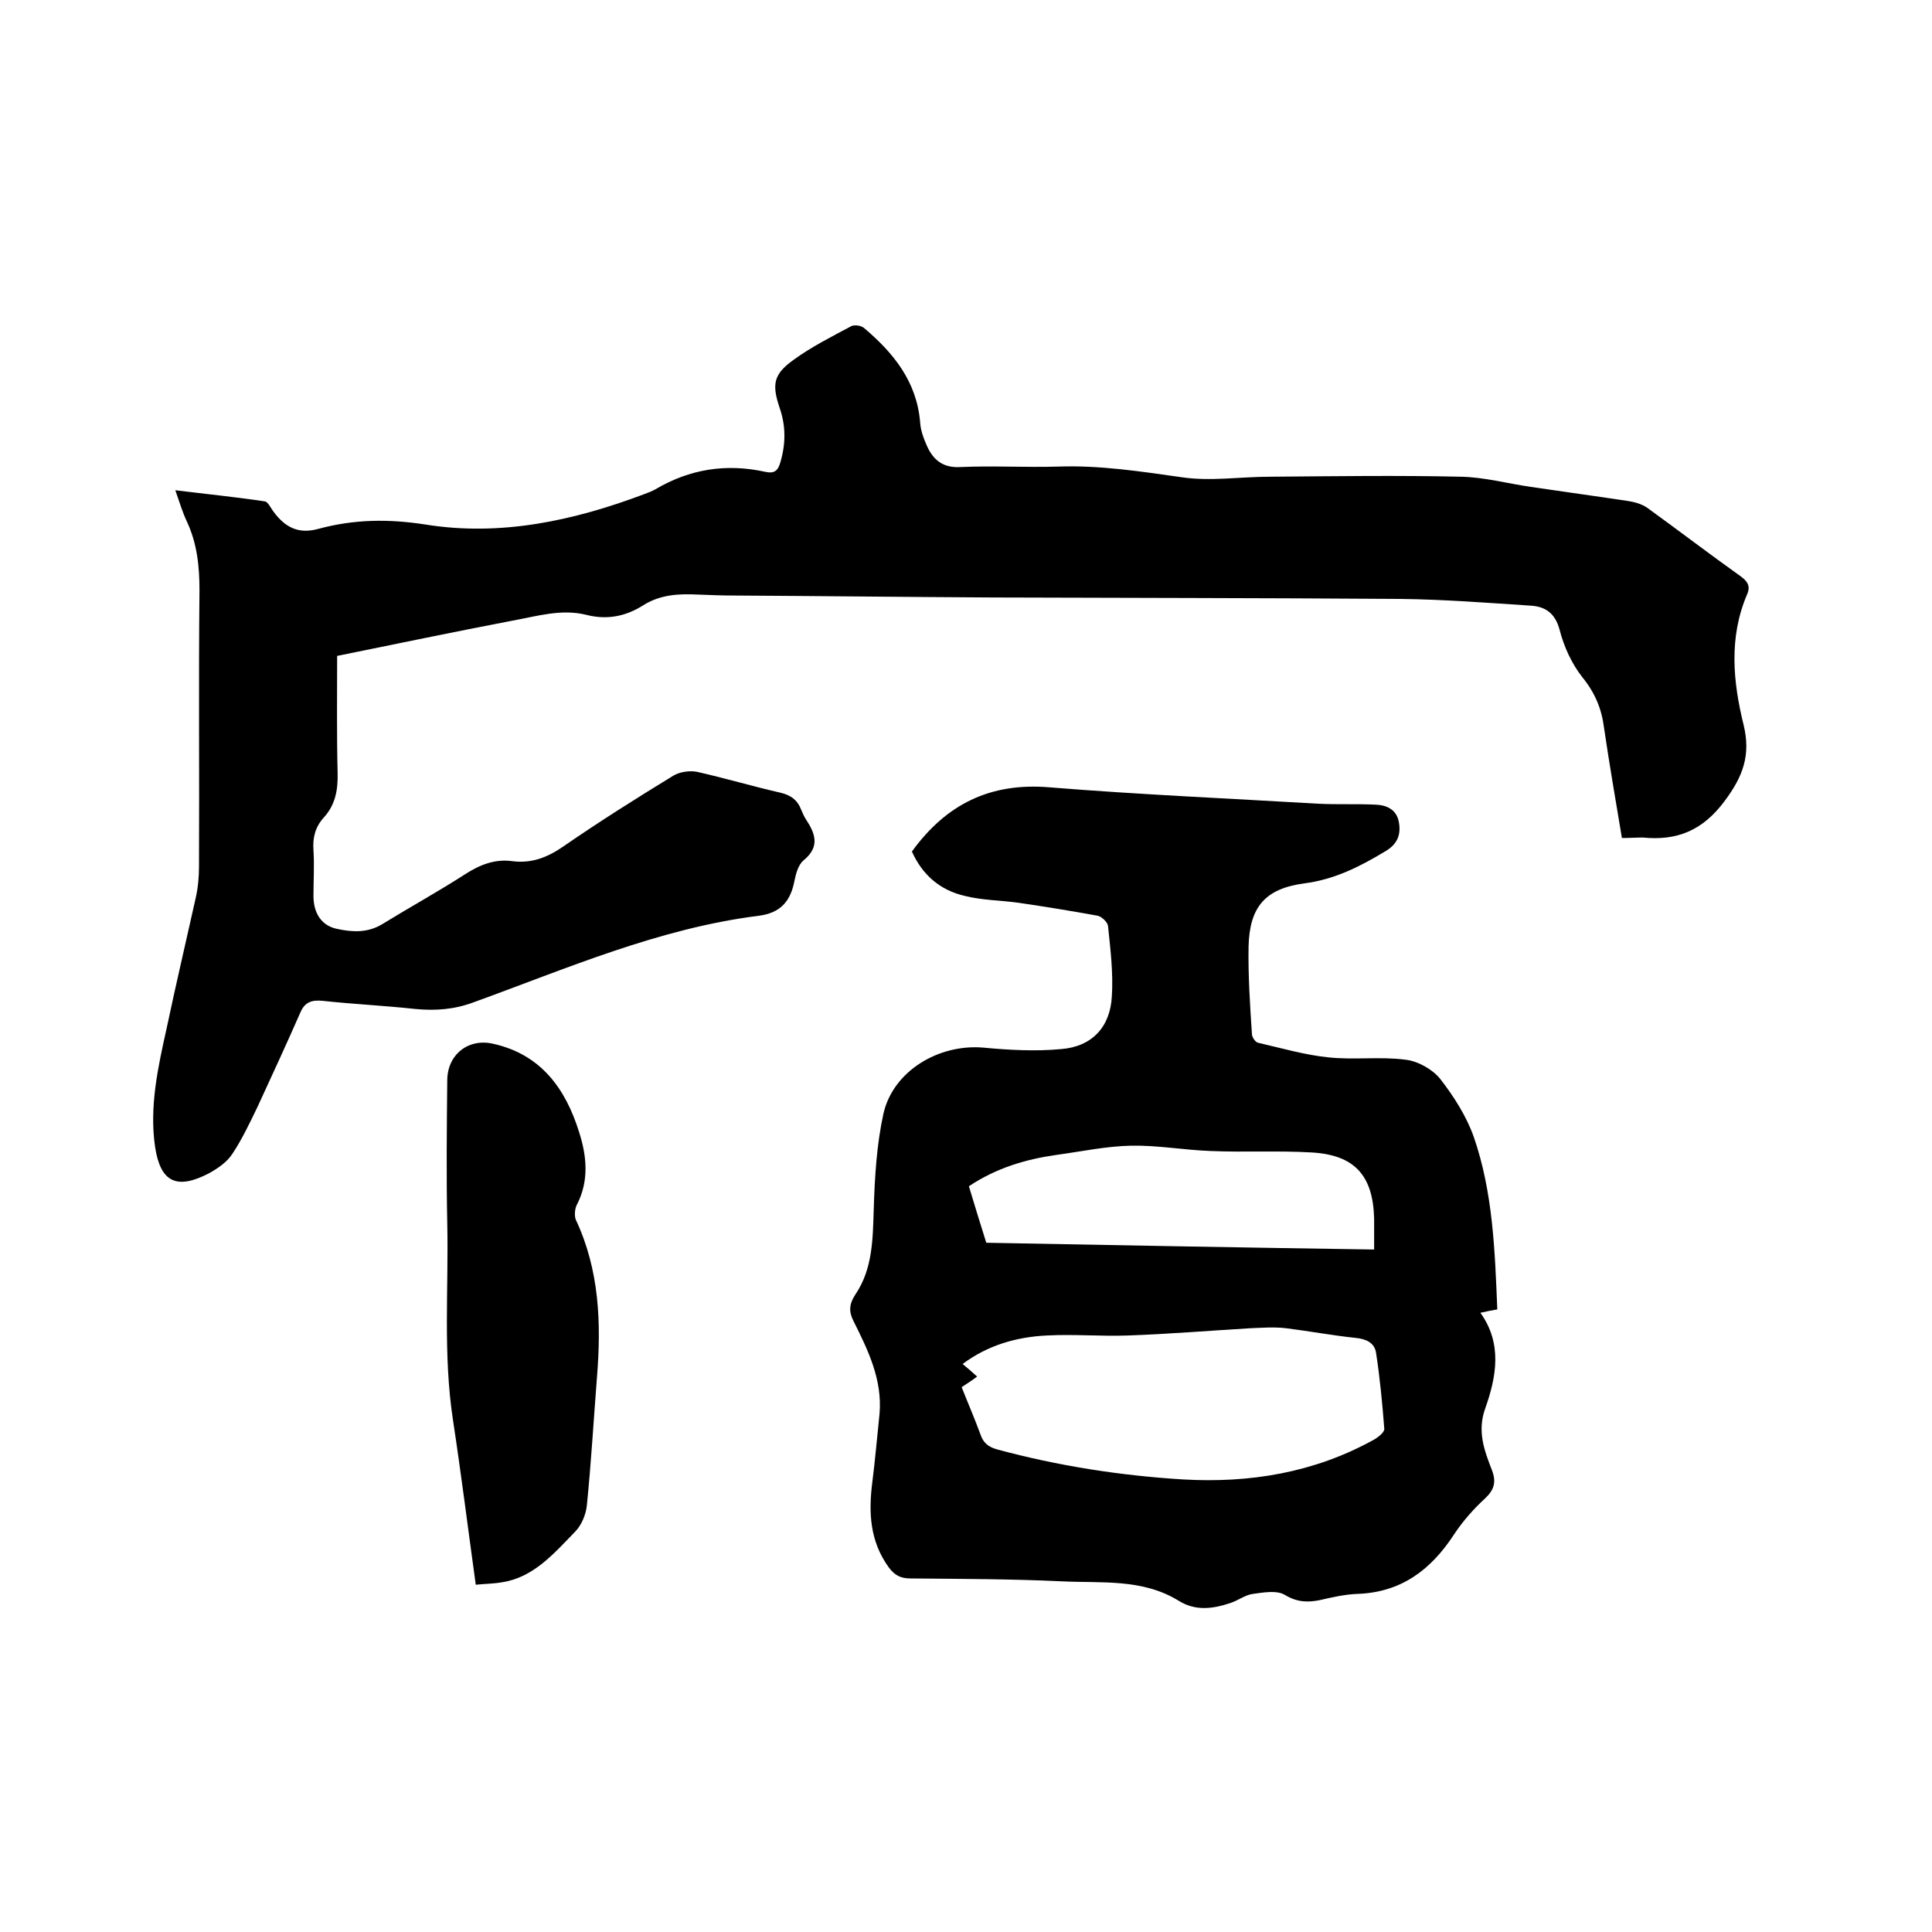
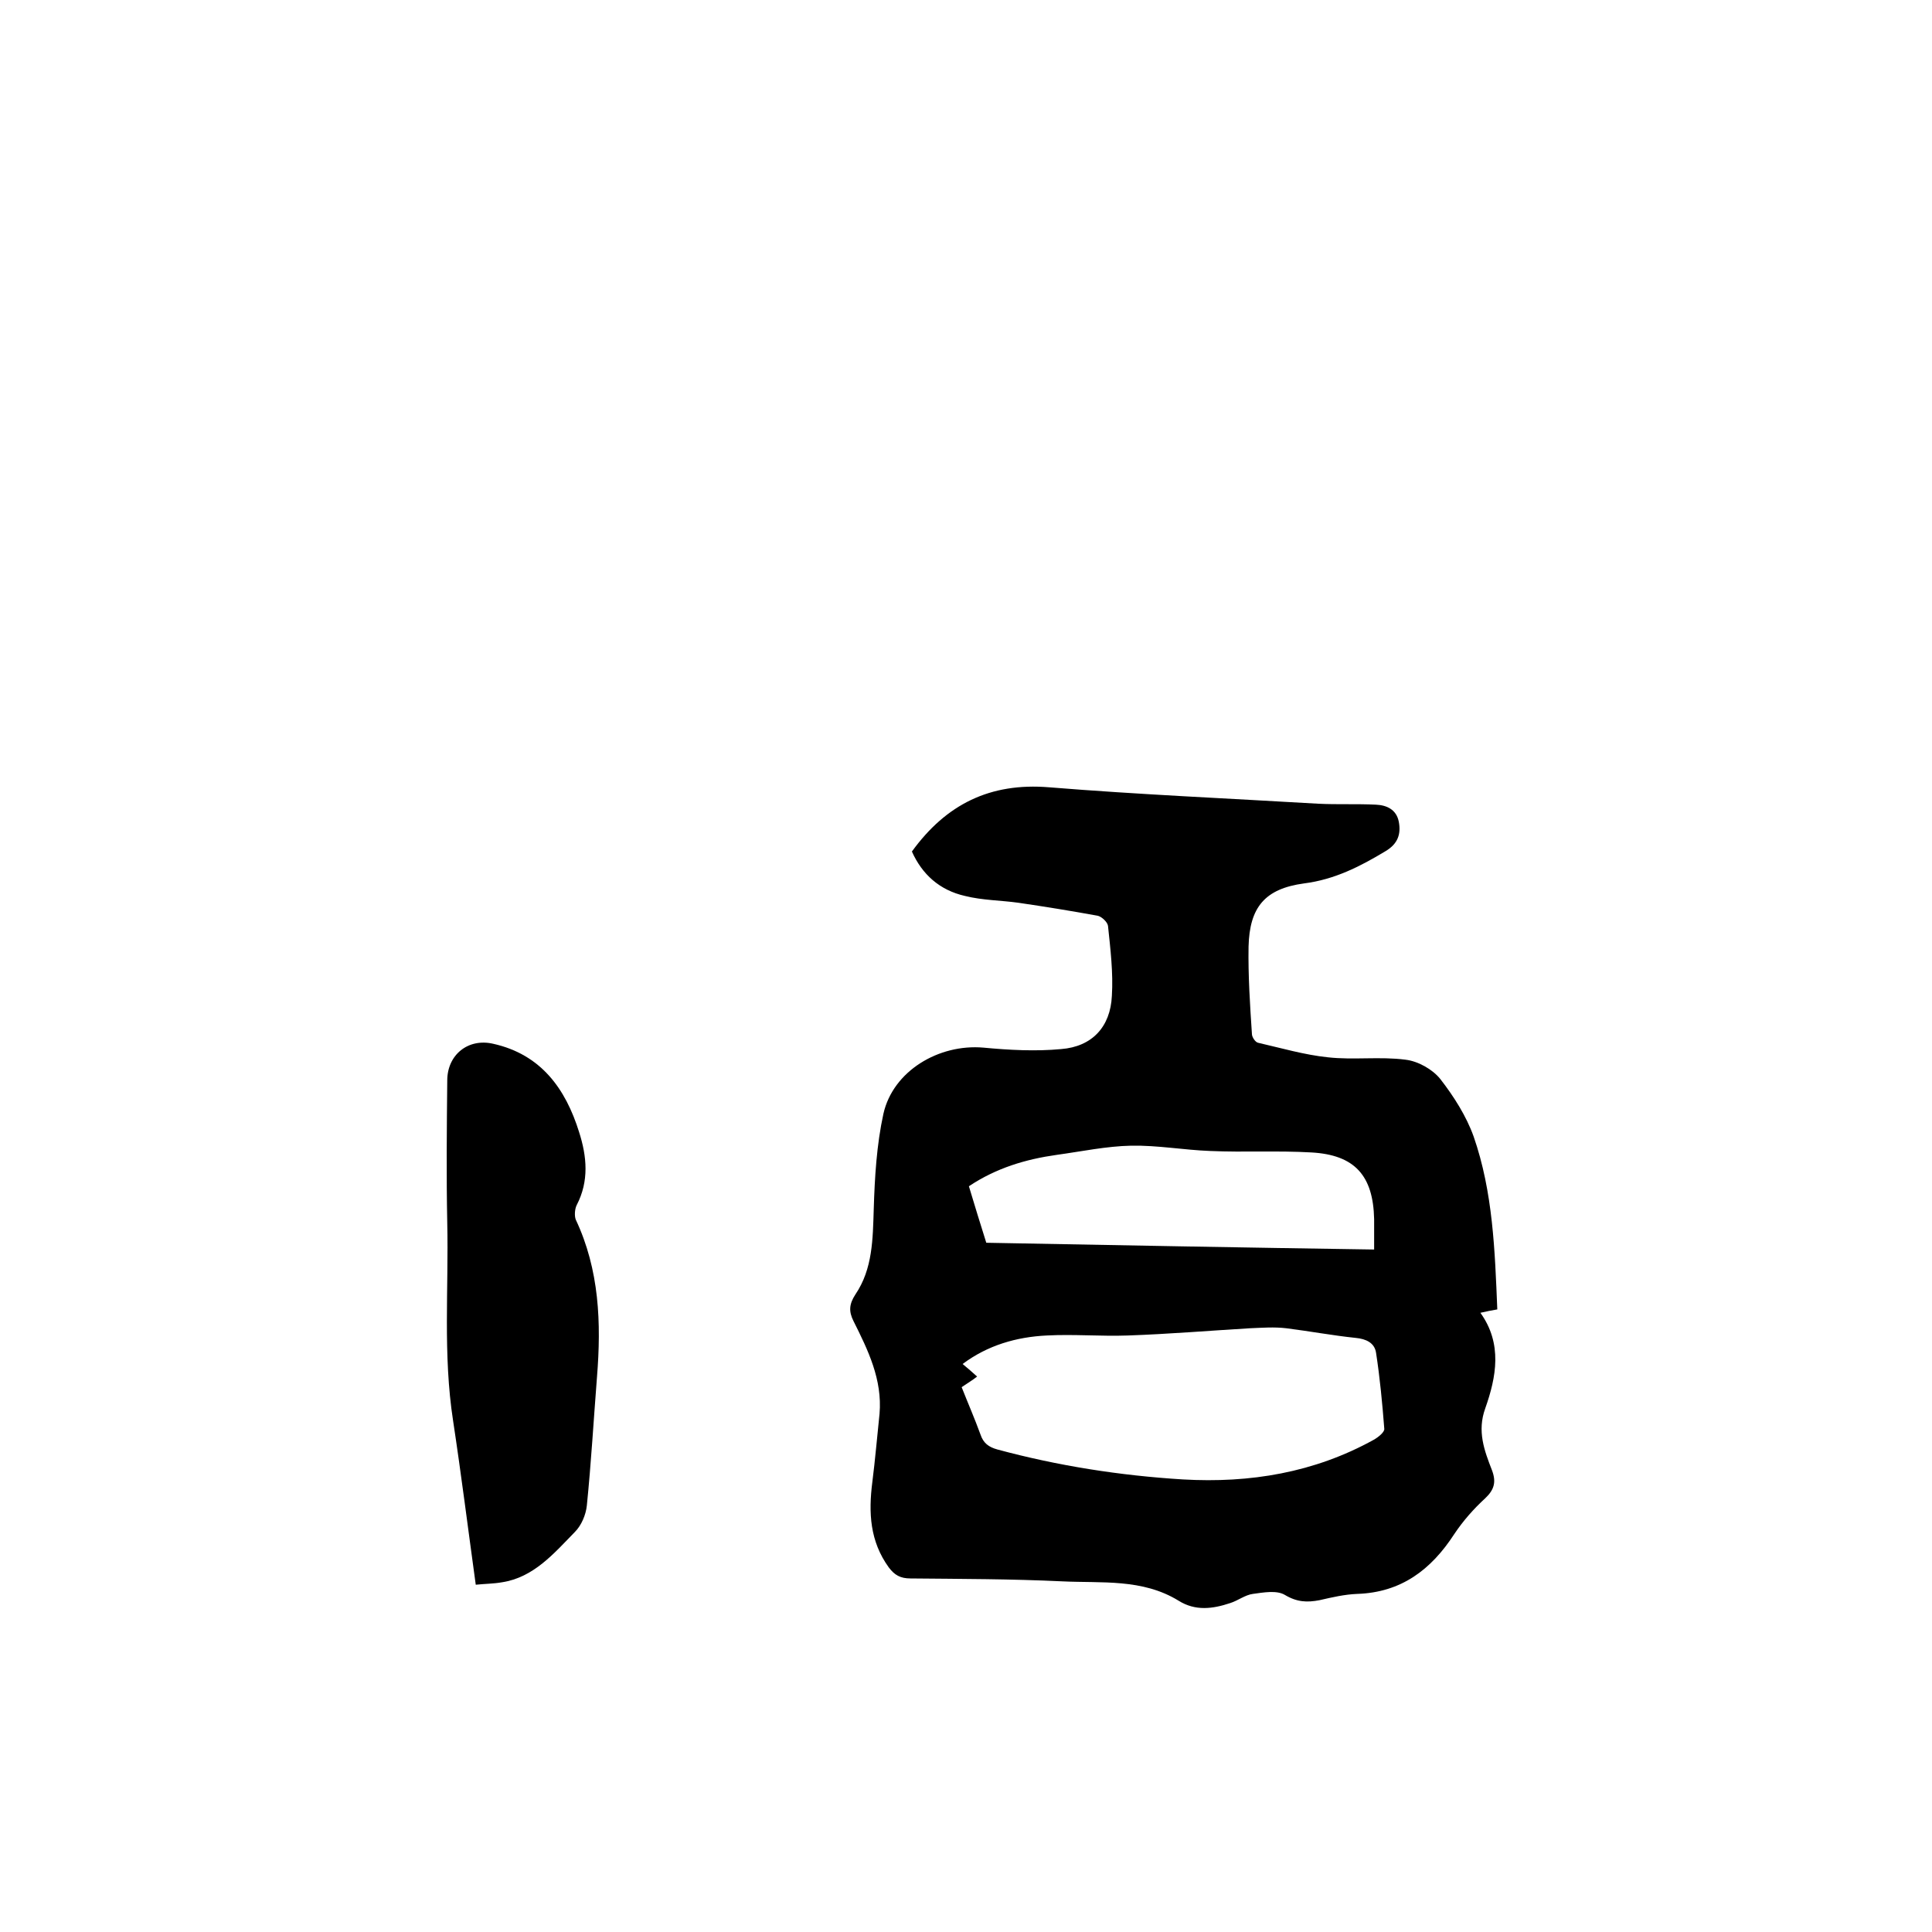
<svg xmlns="http://www.w3.org/2000/svg" enable-background="new 0 0 400 400" viewBox="0 0 400 400">
-   <path d="m335.8 173.5c-1.3-7.8-2.6-15.3-3.7-22.8-.5-4-1.9-7.3-4.5-10.5-2.2-2.8-3.8-6.3-4.7-9.8-.9-3.4-2.9-4.8-5.9-5-9.1-.6-18.1-1.3-27.2-1.4-28.1-.2-56.3-.2-84.4-.3-17.8-.1-35.6-.3-53.3-.4-2.5 0-5.1-.1-7.6-.2-4-.2-7.8 0-11.3 2.2-3.6 2.3-7.5 3.1-11.8 2-5.2-1.3-10.3.3-15.3 1.2-12 2.3-24 4.8-36.3 7.3 0 8.4-.1 16.3.1 24.2.1 3.6-.5 6.7-2.9 9.3-1.7 1.9-2.3 4.1-2.1 6.7.2 3.2 0 6.3 0 9.5 0 3.5 1.6 6.1 4.8 6.8s6.4.9 9.5-1c5.7-3.5 11.5-6.7 17.1-10.3 3.1-2 6.2-3.2 9.8-2.7 4 .5 7.3-.8 10.6-3.1 7.4-5.1 15-9.9 22.7-14.6 1.3-.8 3.4-1.1 4.9-.8 5.8 1.3 11.5 3 17.2 4.3 2.2.5 3.6 1.5 4.4 3.6.3.7.6 1.4 1 2 1.9 2.9 2.9 5.6-.5 8.4-1.1.9-1.6 2.7-1.9 4.2-.8 4.2-2.8 6.7-7.4 7.3-20.7 2.6-39.7 10.9-59 17.9-4 1.5-7.9 1.8-12.1 1.4-6.4-.7-12.9-1-19.3-1.7-2.2-.2-3.6.3-4.5 2.4-2.9 6.6-5.9 13.1-8.9 19.6-1.6 3.3-3.2 6.7-5.2 9.7-1.1 1.7-3 3-4.8 4-6.7 3.5-10.1 1.9-11.2-5.5-1.2-8.3.6-16.4 2.4-24.5 1.9-9 4-17.9 6-26.9.5-2.2.7-4.4.7-6.6.1-19.1-.1-38.1.1-57.2 0-5-.5-9.7-2.6-14.2-.9-1.9-1.5-3.9-2.4-6.5 6.5.8 12.5 1.4 18.5 2.3.7.1 1.2 1.3 1.8 2.1 2.5 3.4 5.3 4.7 9.3 3.6 7.4-2 14.5-2.1 22.2-.9 15.6 2.5 30.7-.8 45.3-6.3.8-.3 1.6-.6 2.3-1 7.1-4.2 14.7-5.4 22.8-3.6 1.9.4 2.6-.3 3.1-2.1 1.1-3.8 1.1-7.5-.2-11.2-1.6-4.8-1.3-6.9 2.9-9.9 3.7-2.7 7.9-4.8 12-7 .7-.3 2.1-.1 2.7.5 6 5.1 10.8 11 11.5 19.4.1 1.7.7 3.3 1.4 4.9 1.3 2.9 3.3 4.6 6.9 4.4 6.8-.3 13.6.1 20.3-.1 8.6-.3 17 1 25.5 2.2 6 .9 12.2-.1 18.3-.1 13.2-.1 26.4-.3 39.6 0 4.8.1 9.6 1.4 14.4 2.1 6.7 1 13.4 1.9 20 2.9 1.4.2 2.9.6 4.1 1.4 6.5 4.7 12.9 9.6 19.5 14.3 1.5 1.1 1.9 2.2 1.2 3.7-3.8 8.9-2.9 18.1-.7 27 1.5 6.2-.1 10.6-3.9 15.7-4.6 6.2-9.9 8.3-17 7.6-1.3 0-2.6.1-4.3.1z" />
  <path d="m188.8 176.3c7.1-9.8 16.2-14.3 28.4-13.3 18.5 1.5 37.1 2.3 55.7 3.4 4 .2 8 0 12 .2 2.2.1 4.2 1 4.7 3.5.5 2.6-.2 4.6-2.7 6.1-5.3 3.2-10.6 5.9-16.9 6.7-8.1 1.1-11.3 4.9-11.5 13.1-.1 6 .3 12.1.7 18.1 0 .6.7 1.7 1.3 1.8 4.8 1.1 9.6 2.5 14.4 3 5.3.6 10.8-.2 16.1.5 2.6.3 5.6 2 7.2 4 2.8 3.6 5.4 7.7 6.9 11.9 4 11.5 4.4 23.6 4.9 35.8-1.2.2-2.2.4-3.5.7 4.6 6.4 3.3 13.3 1 19.8-1.7 4.7-.2 8.7 1.4 12.8.9 2.4.5 4-1.4 5.8-2.4 2.2-4.6 4.7-6.4 7.4-4.8 7.4-11 12.1-20.1 12.4-2.6.1-5.2.7-7.8 1.3-2.6.5-4.7.4-7.2-1.1-1.7-1-4.4-.5-6.6-.2-1.6.2-3.1 1.4-4.7 1.9-3.6 1.2-7.2 1.7-10.7-.5-7.5-4.6-15.9-3.6-24.1-4-10.5-.5-20.9-.5-31.4-.6-2.1 0-3.3-.7-4.5-2.3-3.9-5.4-4.2-11.3-3.4-17.6.6-4.7 1-9.5 1.5-14.2.6-7.1-2.4-13.2-5.4-19.2-1-2-.9-3.5.4-5.5 3.6-5.3 3.6-11.5 3.8-17.7.2-6.6.6-13.3 2-19.7 2-8.9 11.5-14.5 20.7-13.7 5.3.5 10.8.8 16.1.3 6.4-.5 10.2-4.6 10.5-11 .3-4.8-.3-9.7-.8-14.5-.1-.8-1.3-1.9-2.1-2.1-5.5-1-11-1.9-16.5-2.7-3.6-.5-7.4-.5-11-1.4-5.3-1.2-8.9-4.5-11-9.2zm10.3 110.9c1.3 3.3 2.7 6.5 3.9 9.8.6 1.8 1.7 2.6 3.5 3.1 12.6 3.4 25.4 5.4 38.4 6.2 13.9.8 27.2-1.4 39.5-8.2.9-.5 2.3-1.6 2.2-2.3-.4-5.2-.9-10.5-1.7-15.7-.3-2.1-2.1-2.9-4.2-3.1-4.8-.5-9.6-1.4-14.4-2-2.5-.3-5-.1-7.5 0-8.4.5-16.8 1.2-25.3 1.5-5.6.2-11.2-.3-16.8 0-6.2.3-12.2 2-17.4 5.9 1.1.9 2 1.7 3 2.6-1 .8-1.9 1.3-3.2 2.2zm85.4-28.5c0-2.3 0-4.3 0-6.3-.2-9-4-13.3-13-13.8-6.9-.4-13.9 0-20.9-.3-5.5-.2-10.9-1.2-16.4-1.1-5.1.1-10.3 1.2-15.4 1.9-6.4.9-12.5 2.7-18.2 6.5 1.2 4 2.4 7.9 3.6 11.7 26.7.5 53.2 1 80.3 1.4z" />
  <path d="m98.5 328.1c-1.6-11.6-3-22.8-4.7-34-2.1-13.6-.9-27.3-1.2-40.9-.2-9.8-.1-19.7 0-29.5 0-5.3 4.3-8.8 9.5-7.6 9.9 2.2 15 9.3 17.8 18.3 1.6 5 2.1 10.1-.5 15.1-.4.8-.5 2.2-.2 3 4.9 10.4 5.3 21.4 4.4 32.6-.7 8.9-1.2 17.7-2.1 26.6-.2 1.9-1.1 4.1-2.5 5.5-4.3 4.4-8.5 9.4-15.1 10.4-1.7.3-3.5.3-5.4.5z" />
</svg>